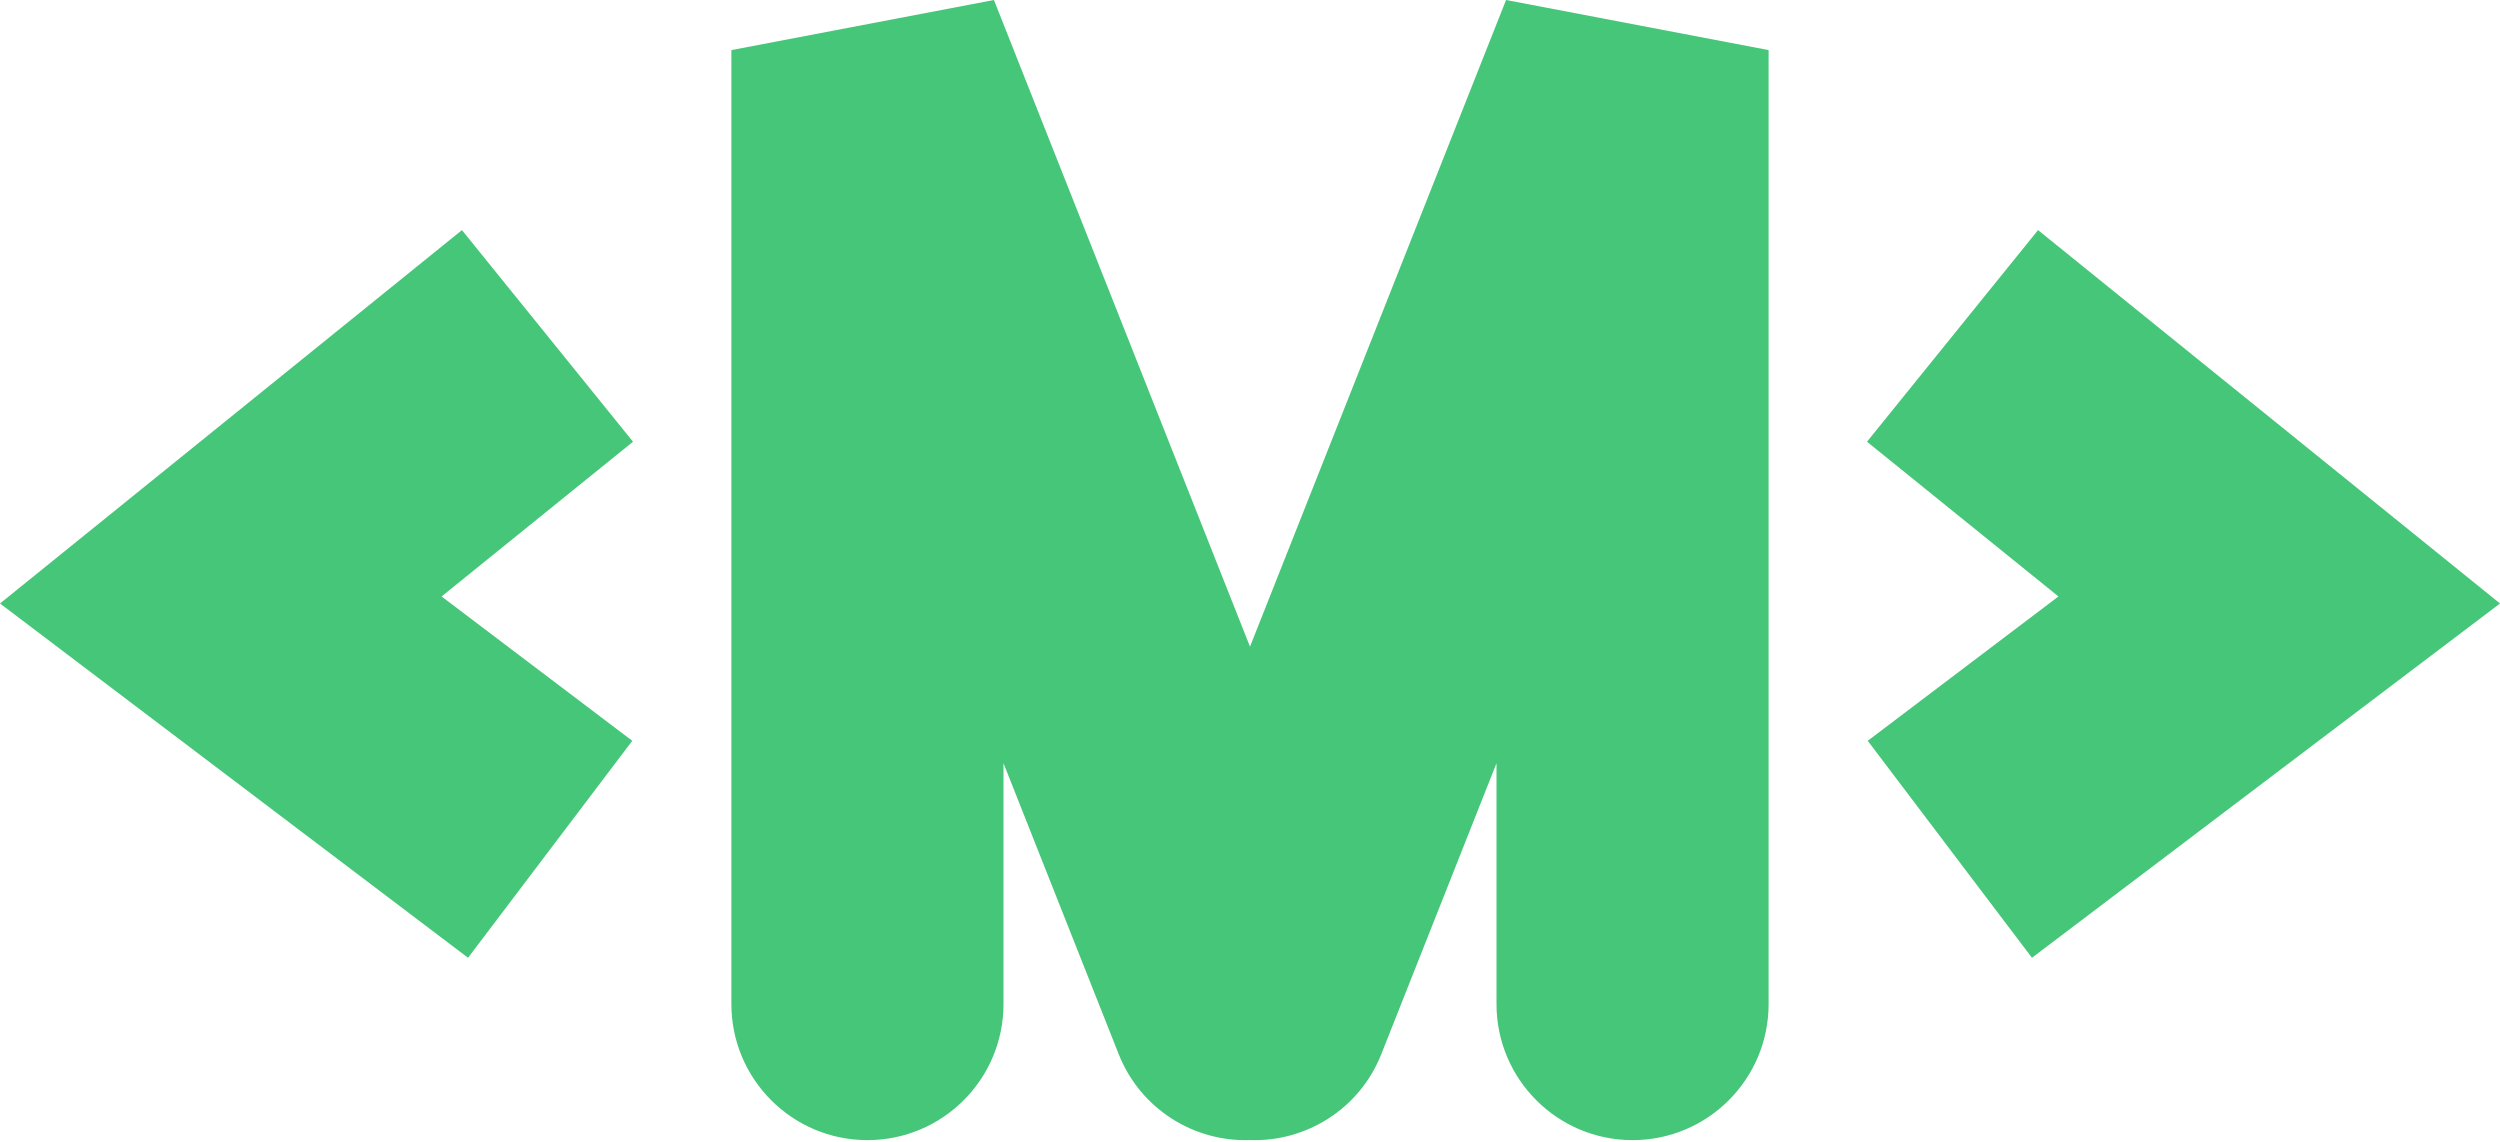
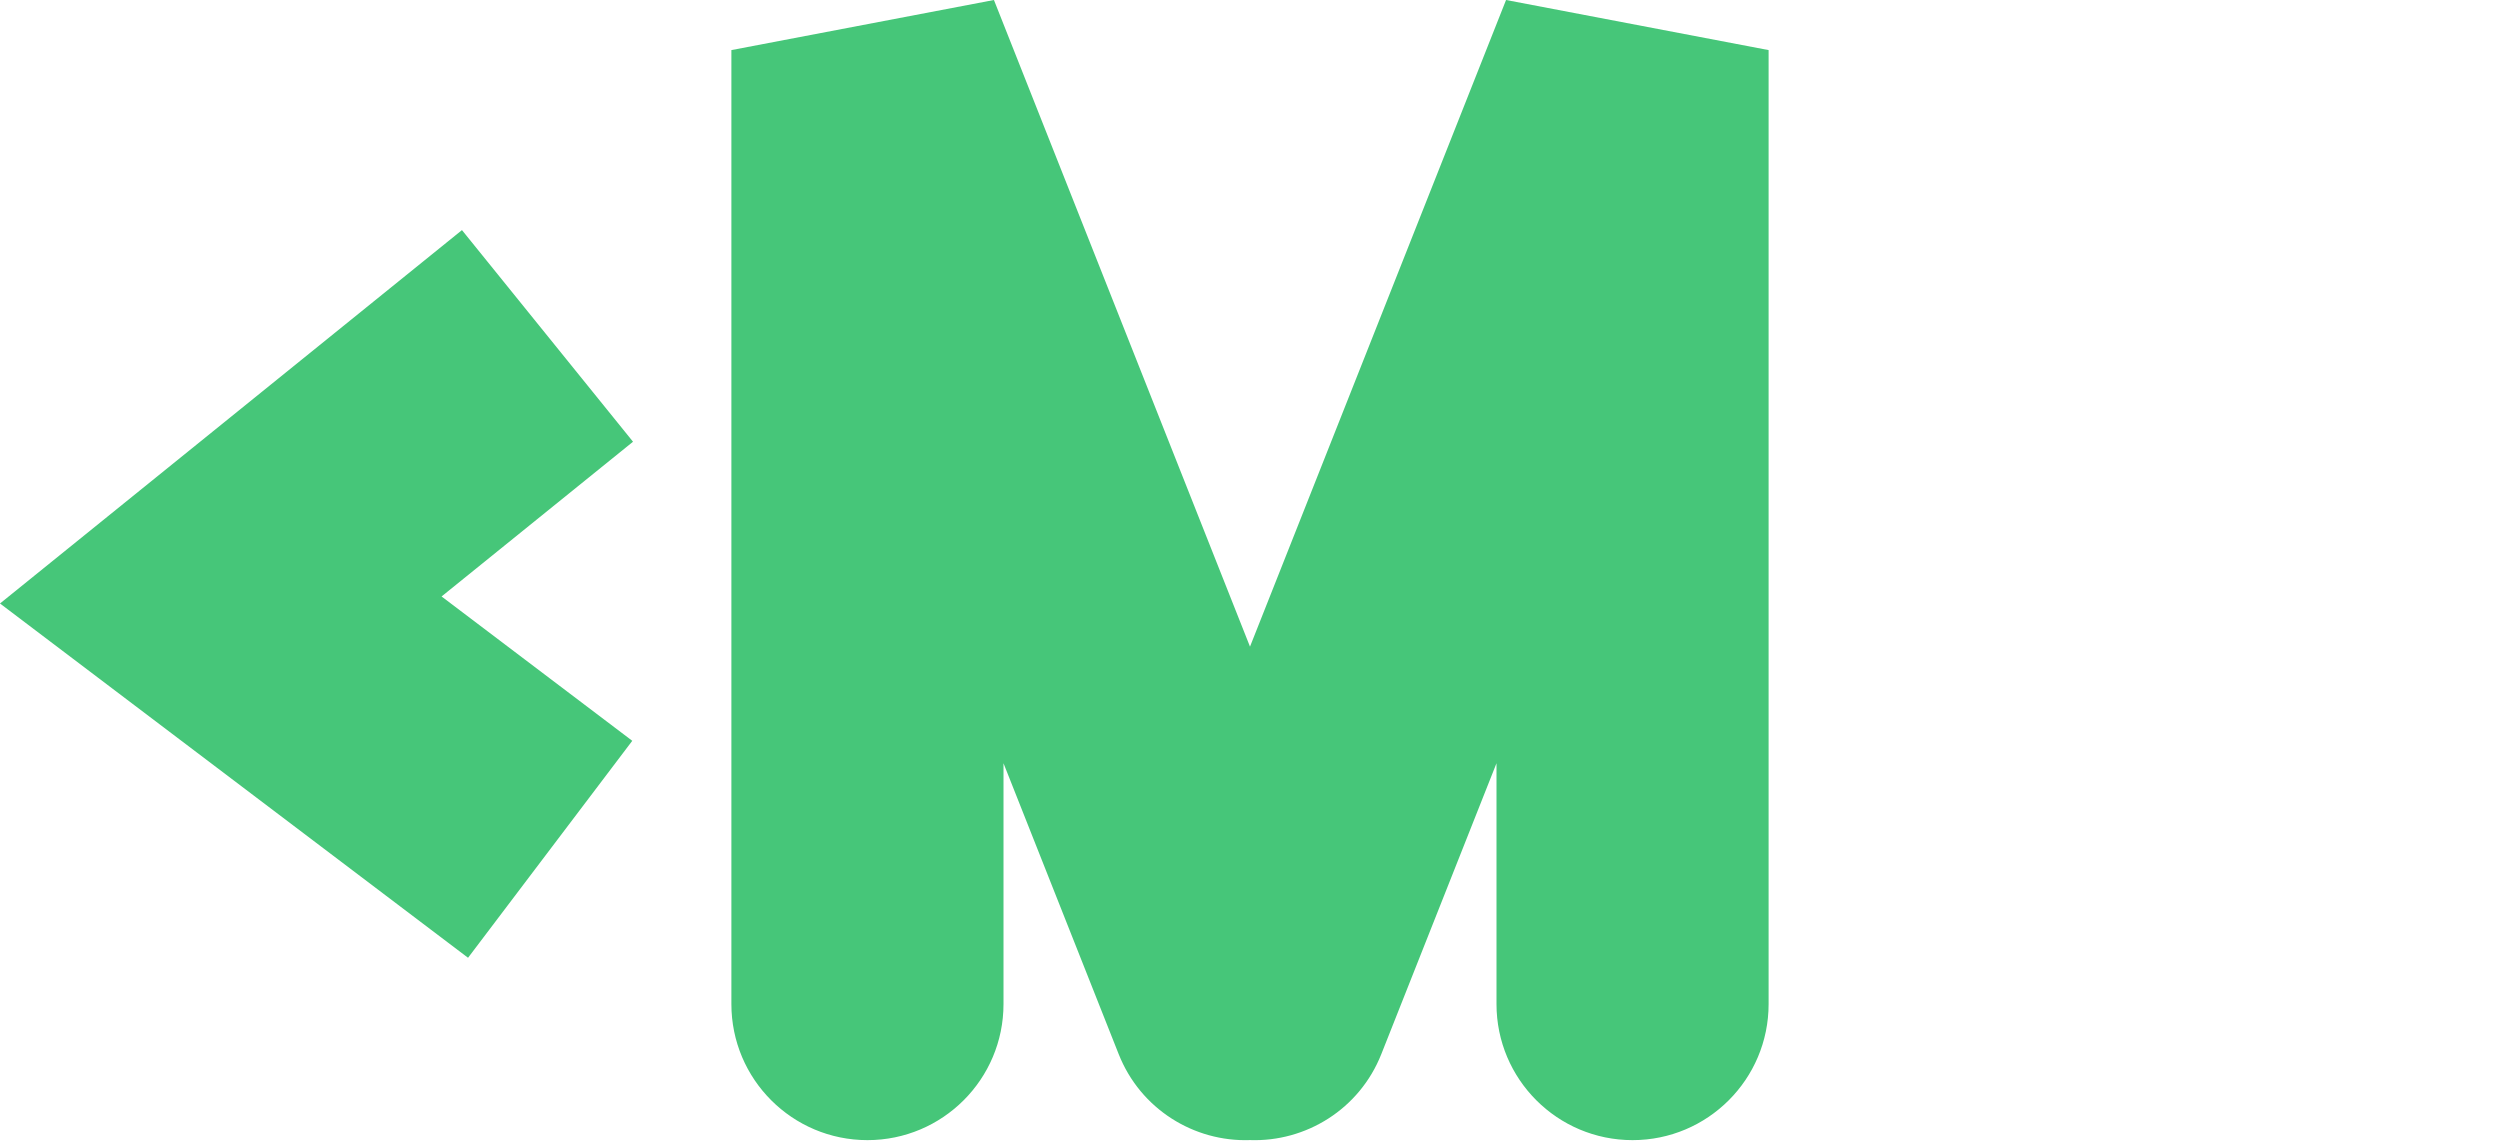
<svg xmlns="http://www.w3.org/2000/svg" width="488" height="223" viewBox="0 0 488 223" fill="none">
  <path fill-rule="evenodd" clip-rule="evenodd" d="M142.767 9.778L194.017 0L243.999 126.226L293.981 0L345.232 9.778V195.995C345.232 210.663 333.341 222.553 318.674 222.553C304.006 222.553 292.116 210.663 292.116 195.995V148.984L269.629 205.773C265.379 216.507 254.913 222.929 243.999 222.544C233.086 222.929 222.62 216.507 218.37 205.773L195.883 148.984V195.995C195.883 210.663 183.992 222.553 169.325 222.553C154.657 222.553 142.767 210.663 142.767 195.995V9.778Z" fill="#46C679" />
  <path fill-rule="evenodd" clip-rule="evenodd" d="M90.175 44.916L0 117.801L91.362 186.957L123.419 144.606L86.195 116.429L123.564 86.225L90.175 44.916Z" fill="#46C679" />
-   <path fill-rule="evenodd" clip-rule="evenodd" d="M397.826 44.916L488.001 117.801L396.639 186.957L364.582 144.606L401.806 116.429L364.437 86.225L397.826 44.916Z" fill="#46C679" />
</svg>